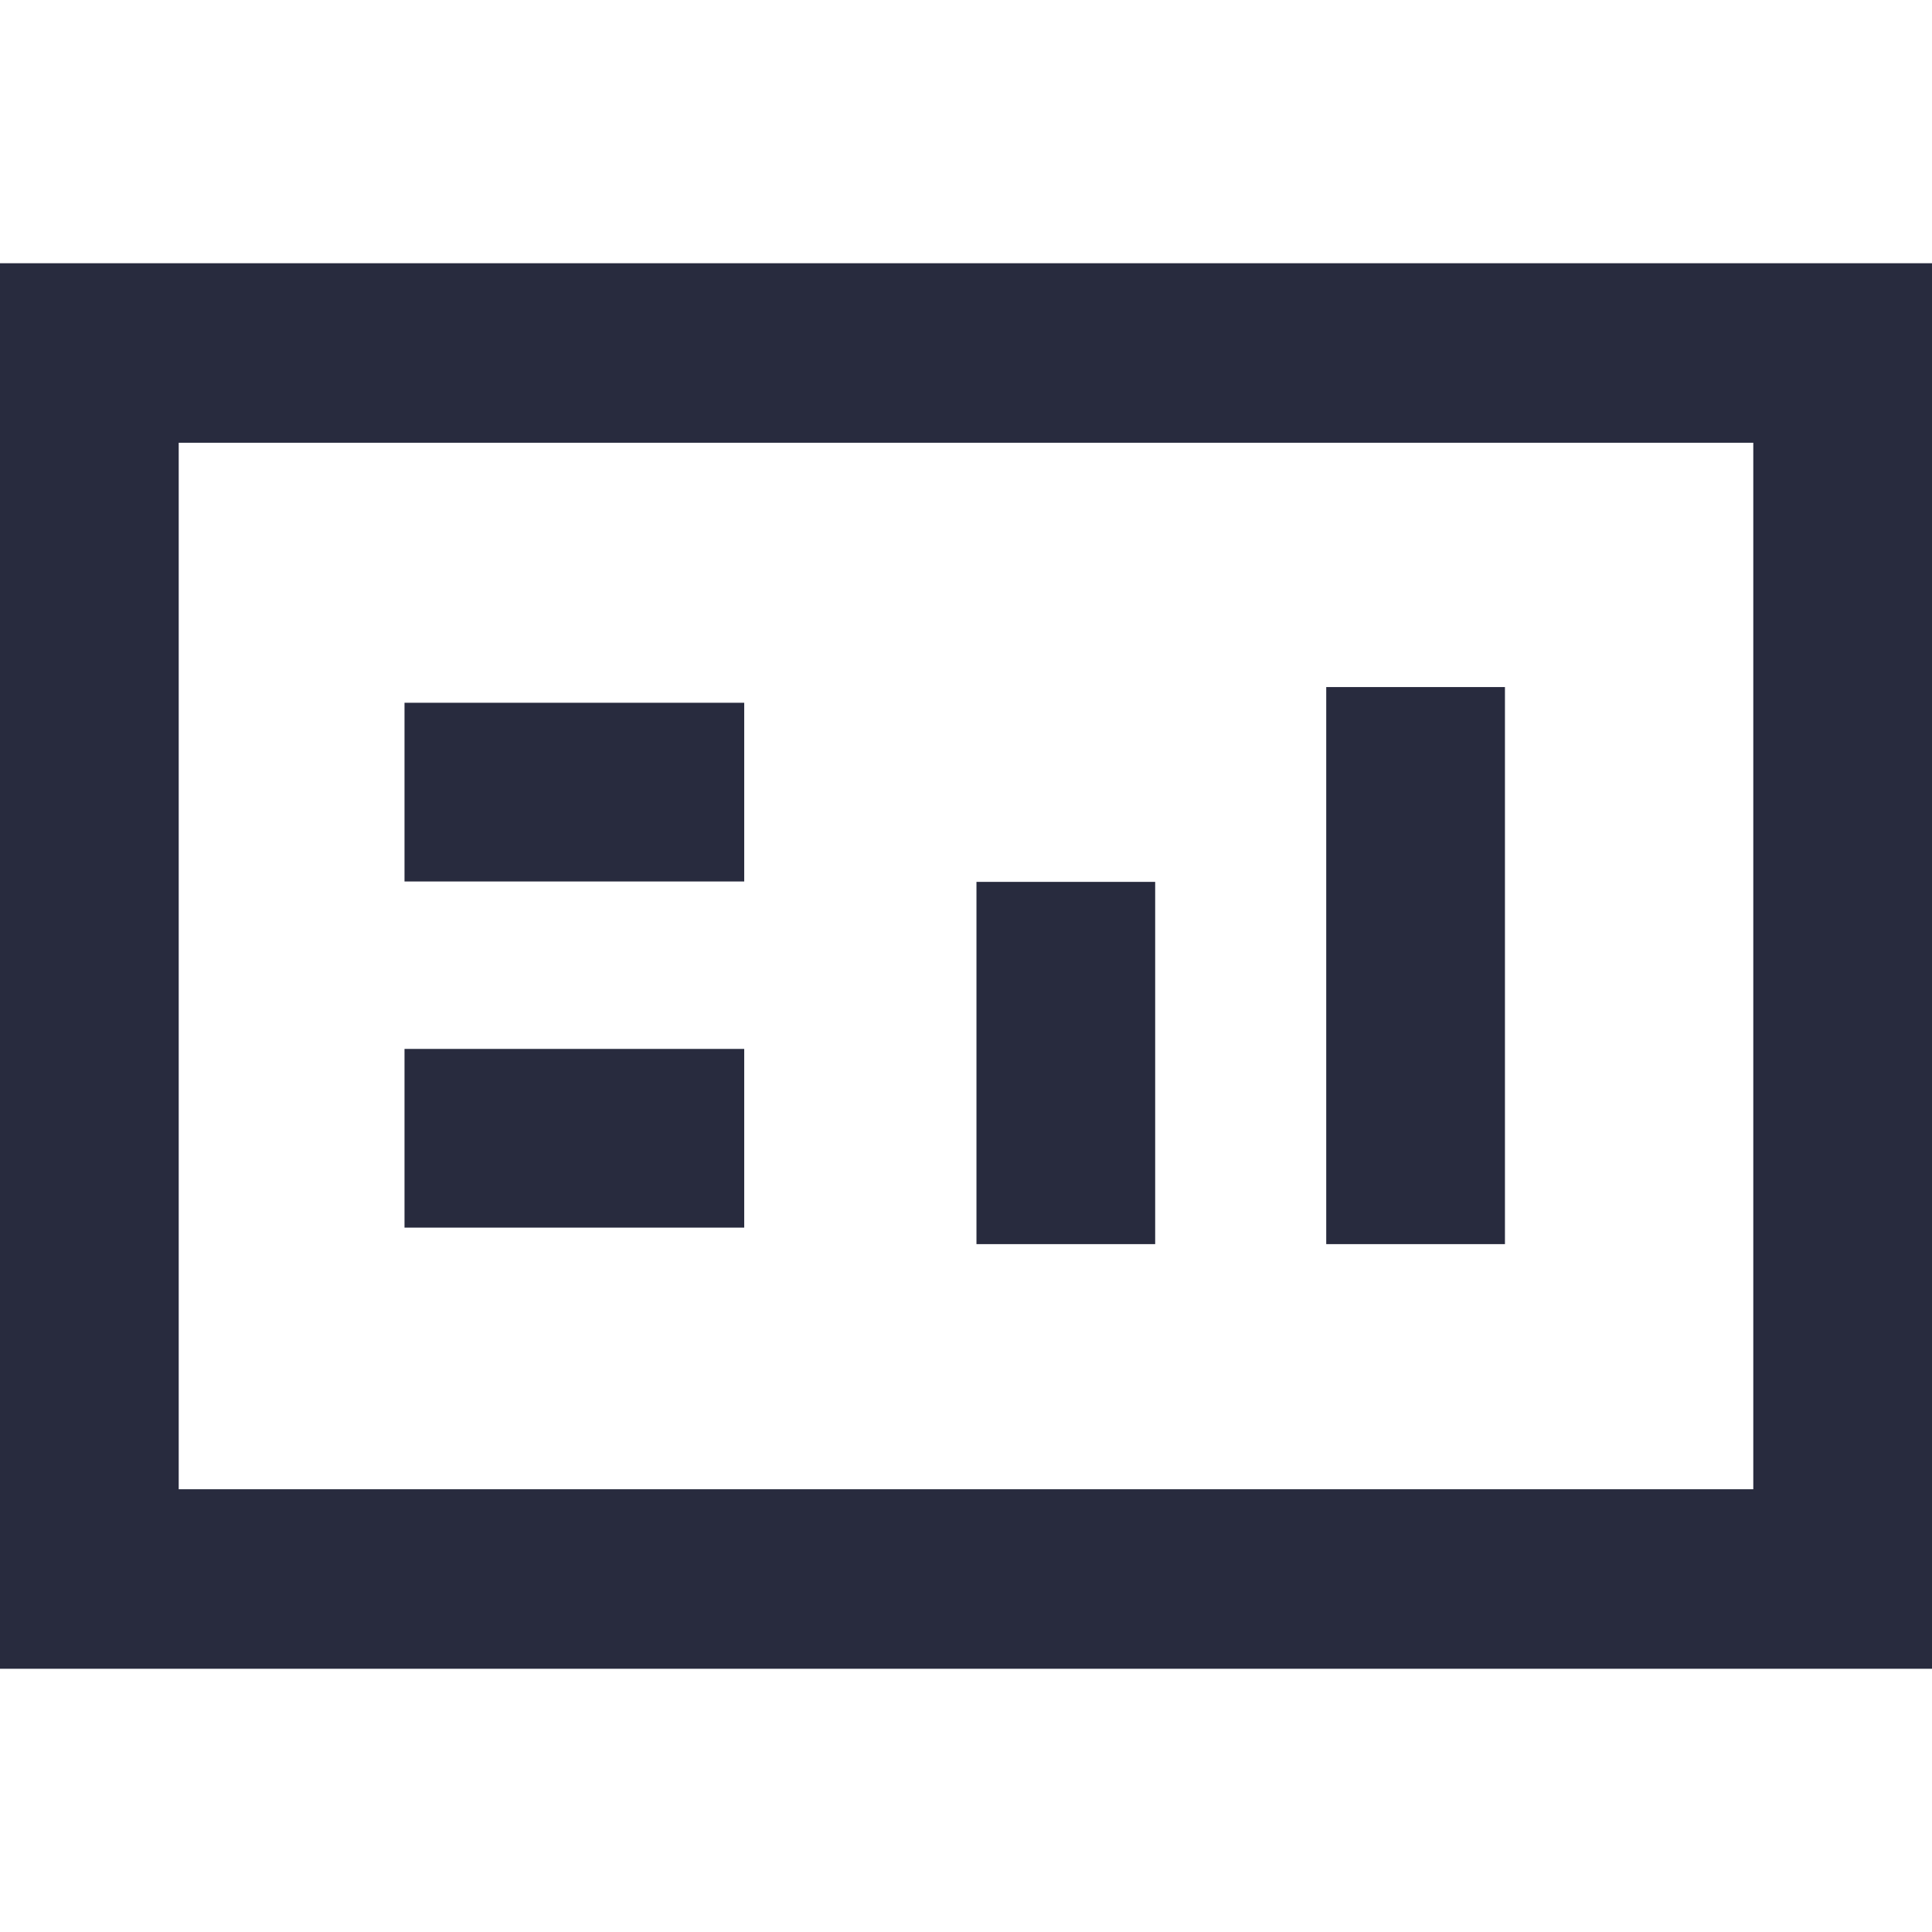
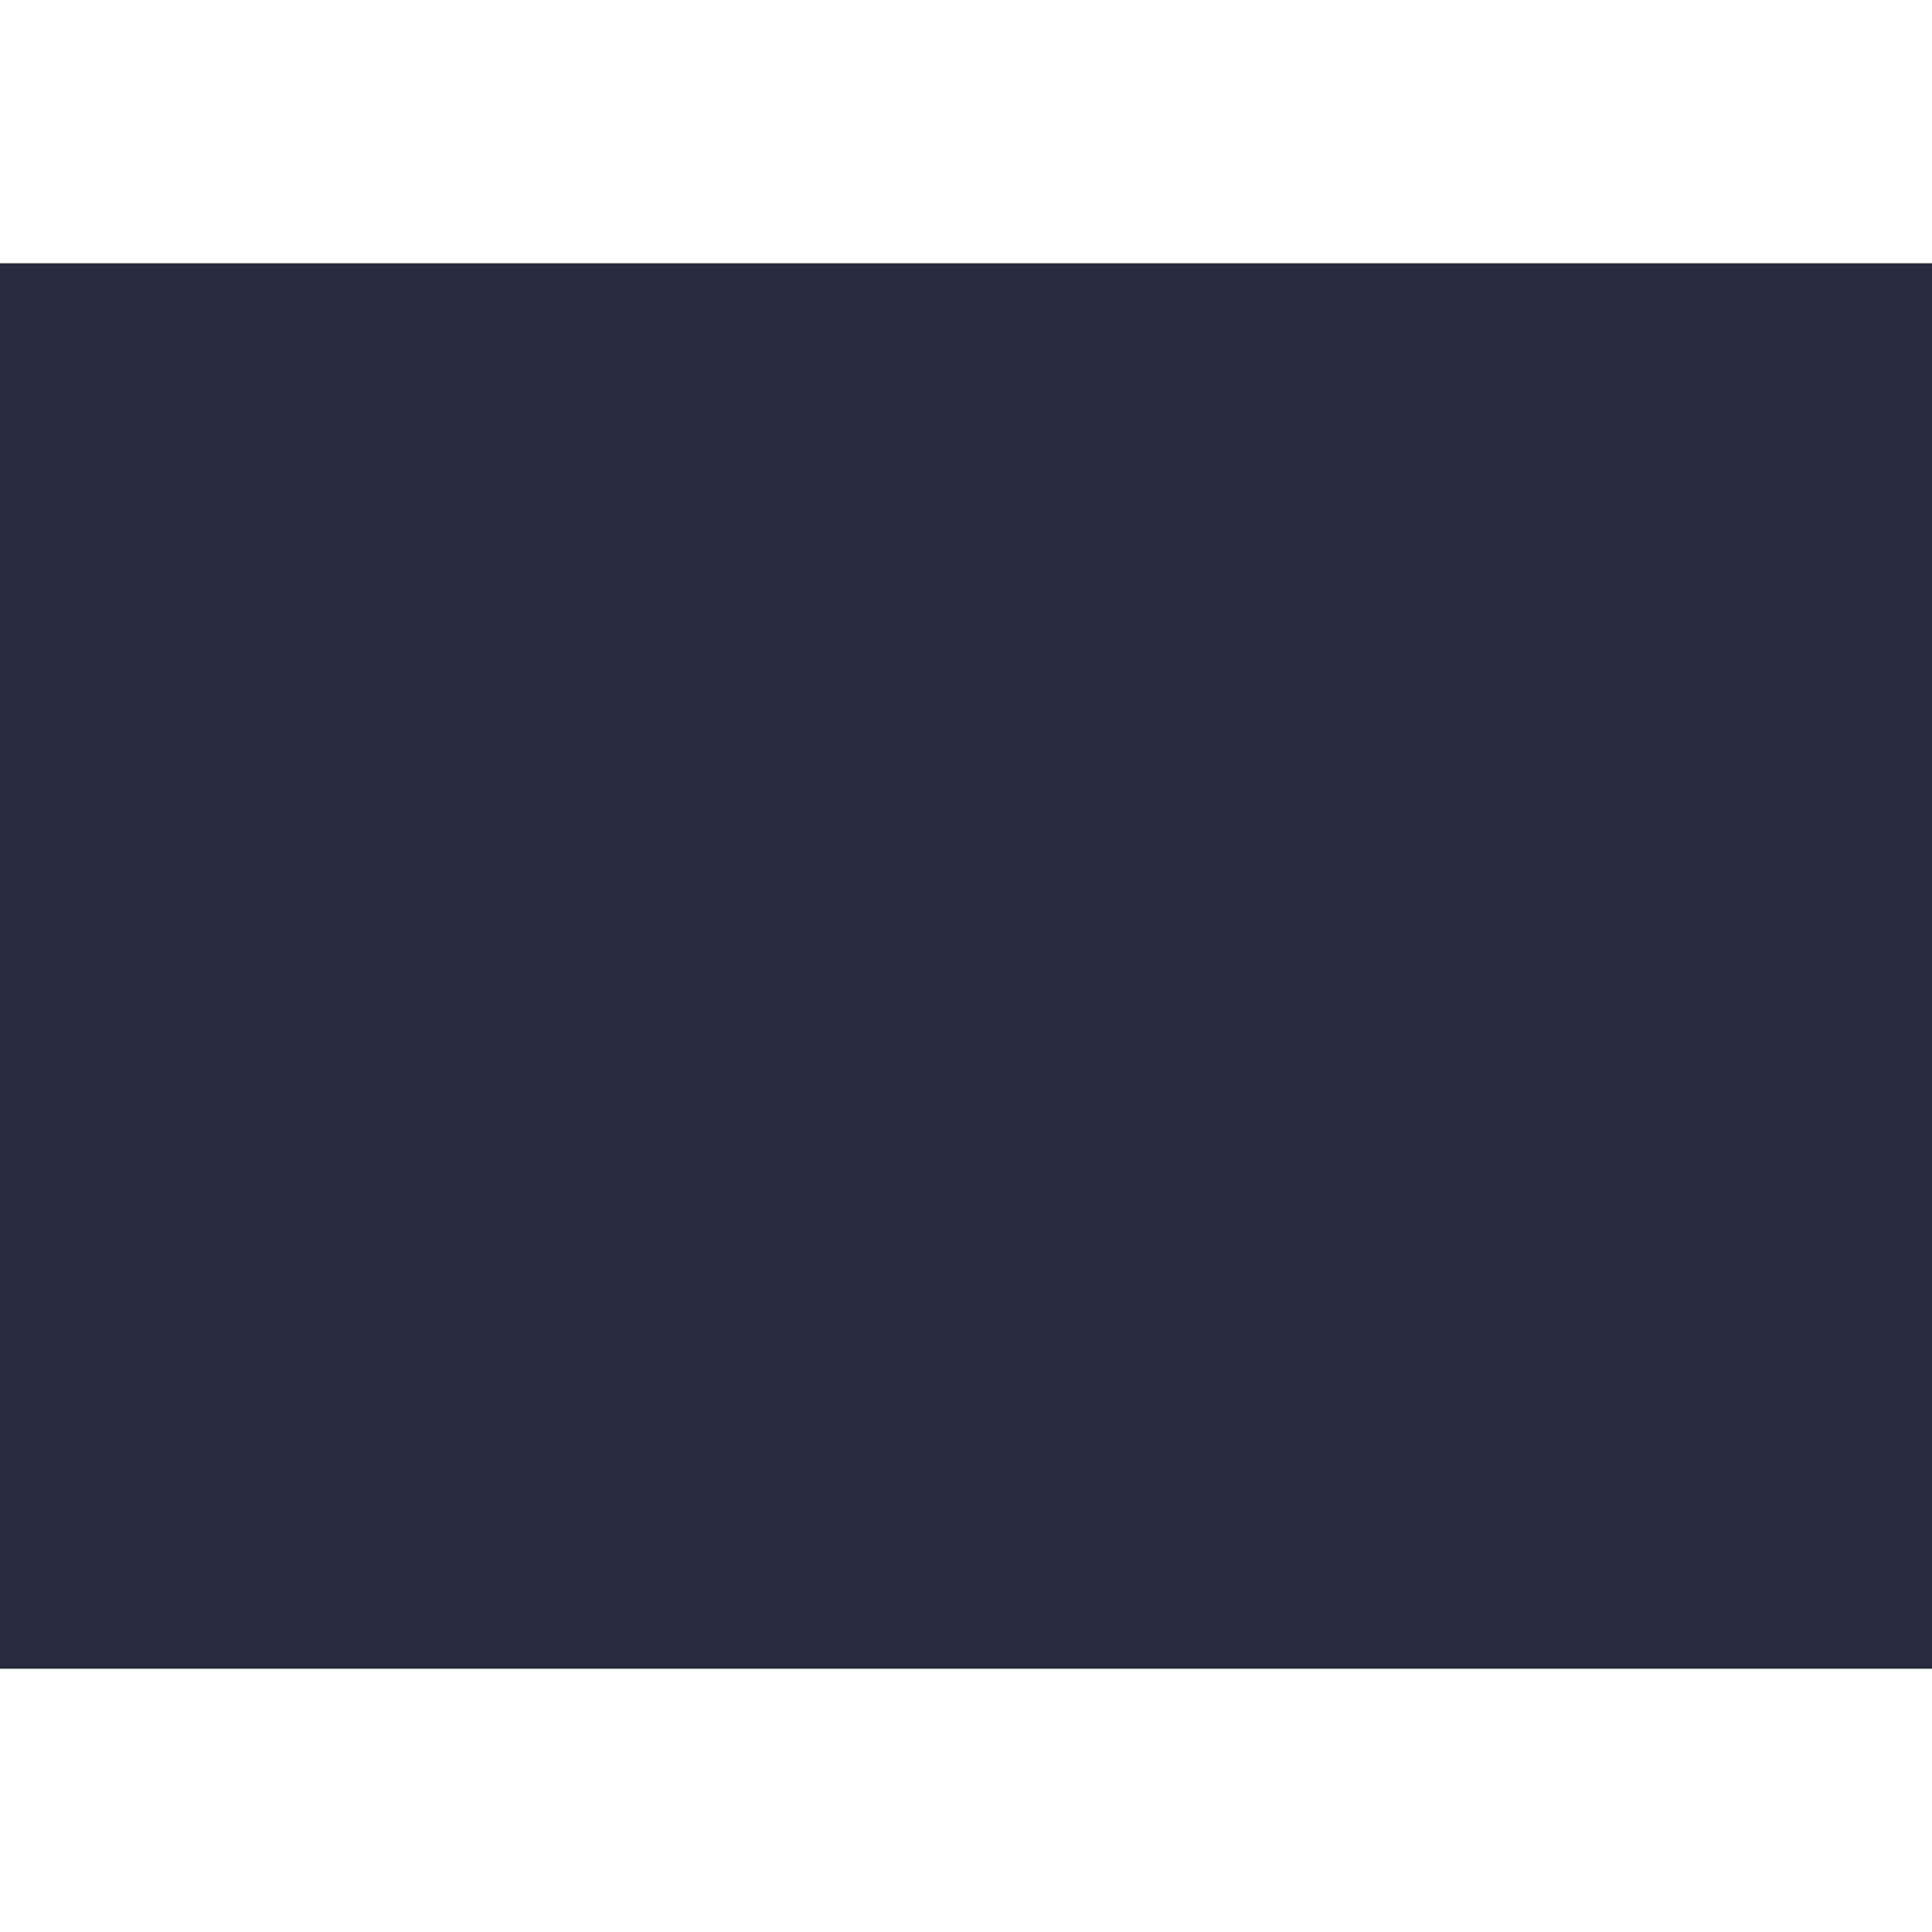
<svg xmlns="http://www.w3.org/2000/svg" id="Layer_1" data-name="Layer 1" width="48" height="48" viewBox="0 0 48 48">
  <defs>
    <style>.cls-1{fill:#282b3e;}</style>
  </defs>
-   <path class="cls-1" d="M0,6.54V41.46H48V6.54ZM43.56,37H4.44V11H43.56Z" />
+   <path class="cls-1" d="M0,6.54V41.46H48V6.54ZM43.56,37V11H43.56Z" />
  <rect class="cls-1" x="10.05" y="17.46" width="8.44" height="4.44" />
-   <rect class="cls-1" x="24.26" y="21.91" width="4.44" height="9" />
-   <rect class="cls-1" x="10.05" y="26.06" width="8.44" height="4.44" />
  <rect class="cls-1" x="32.95" y="17.07" width="4.44" height="13.84" />
</svg>